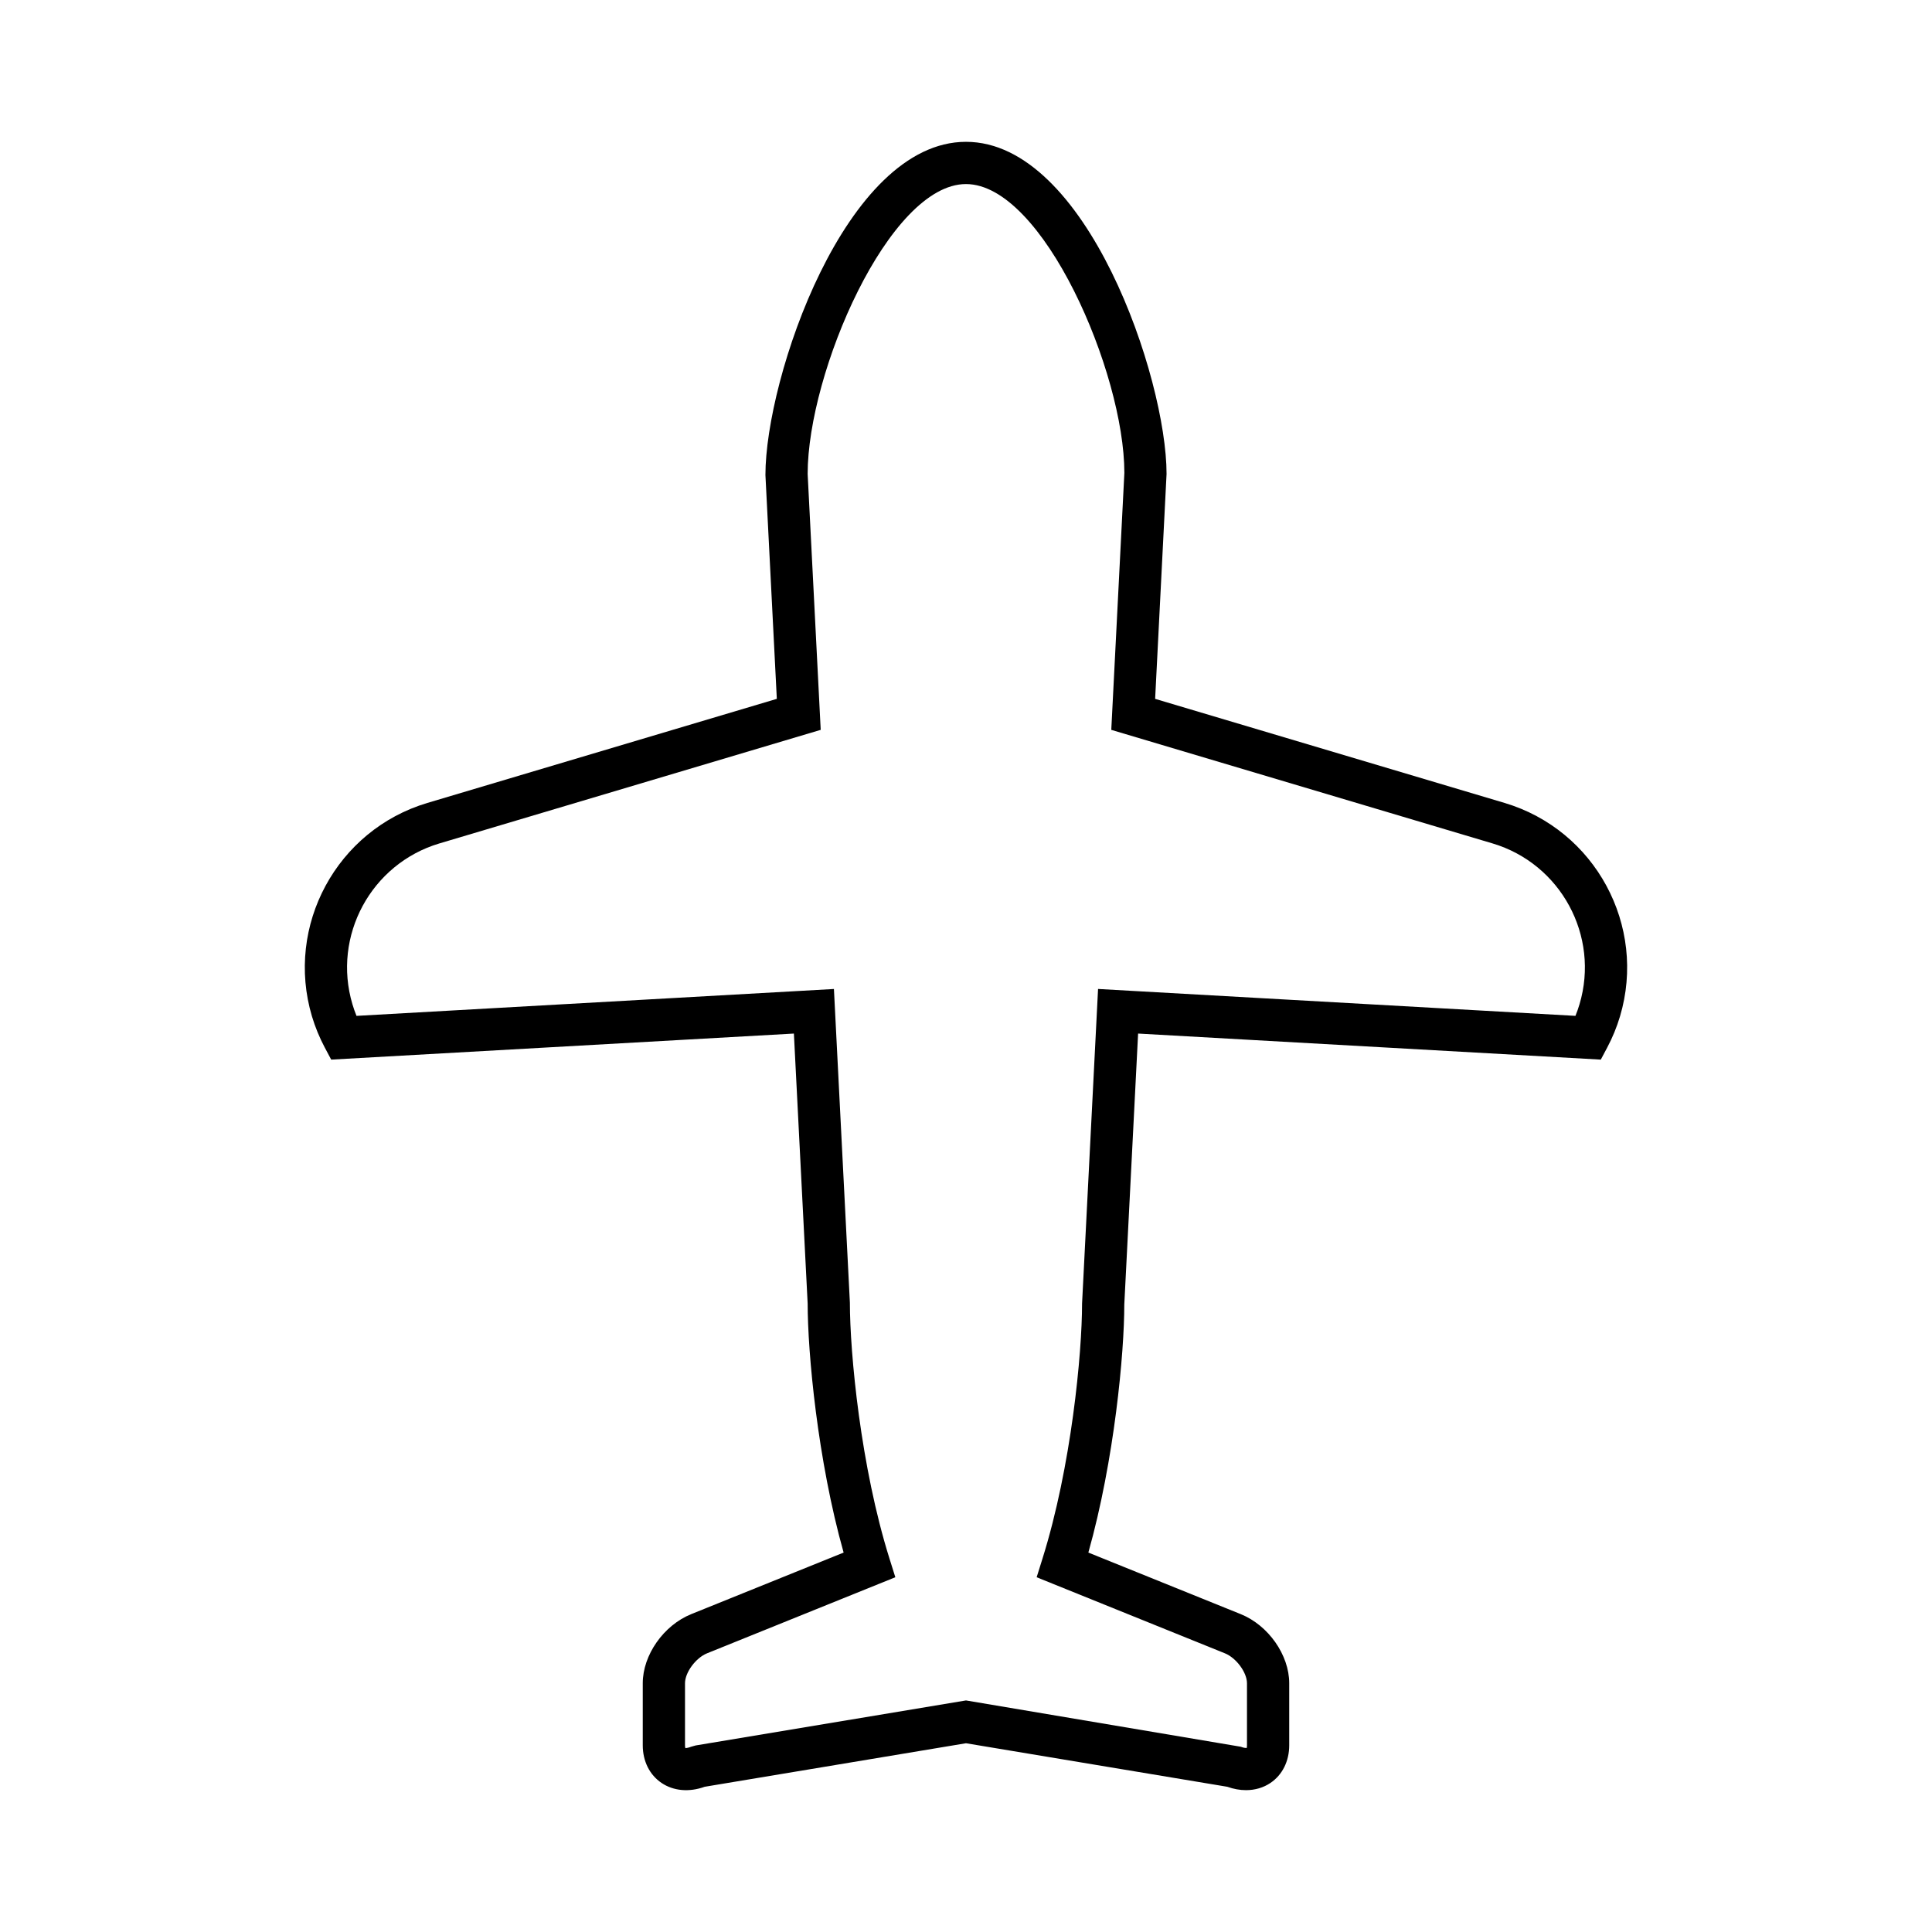
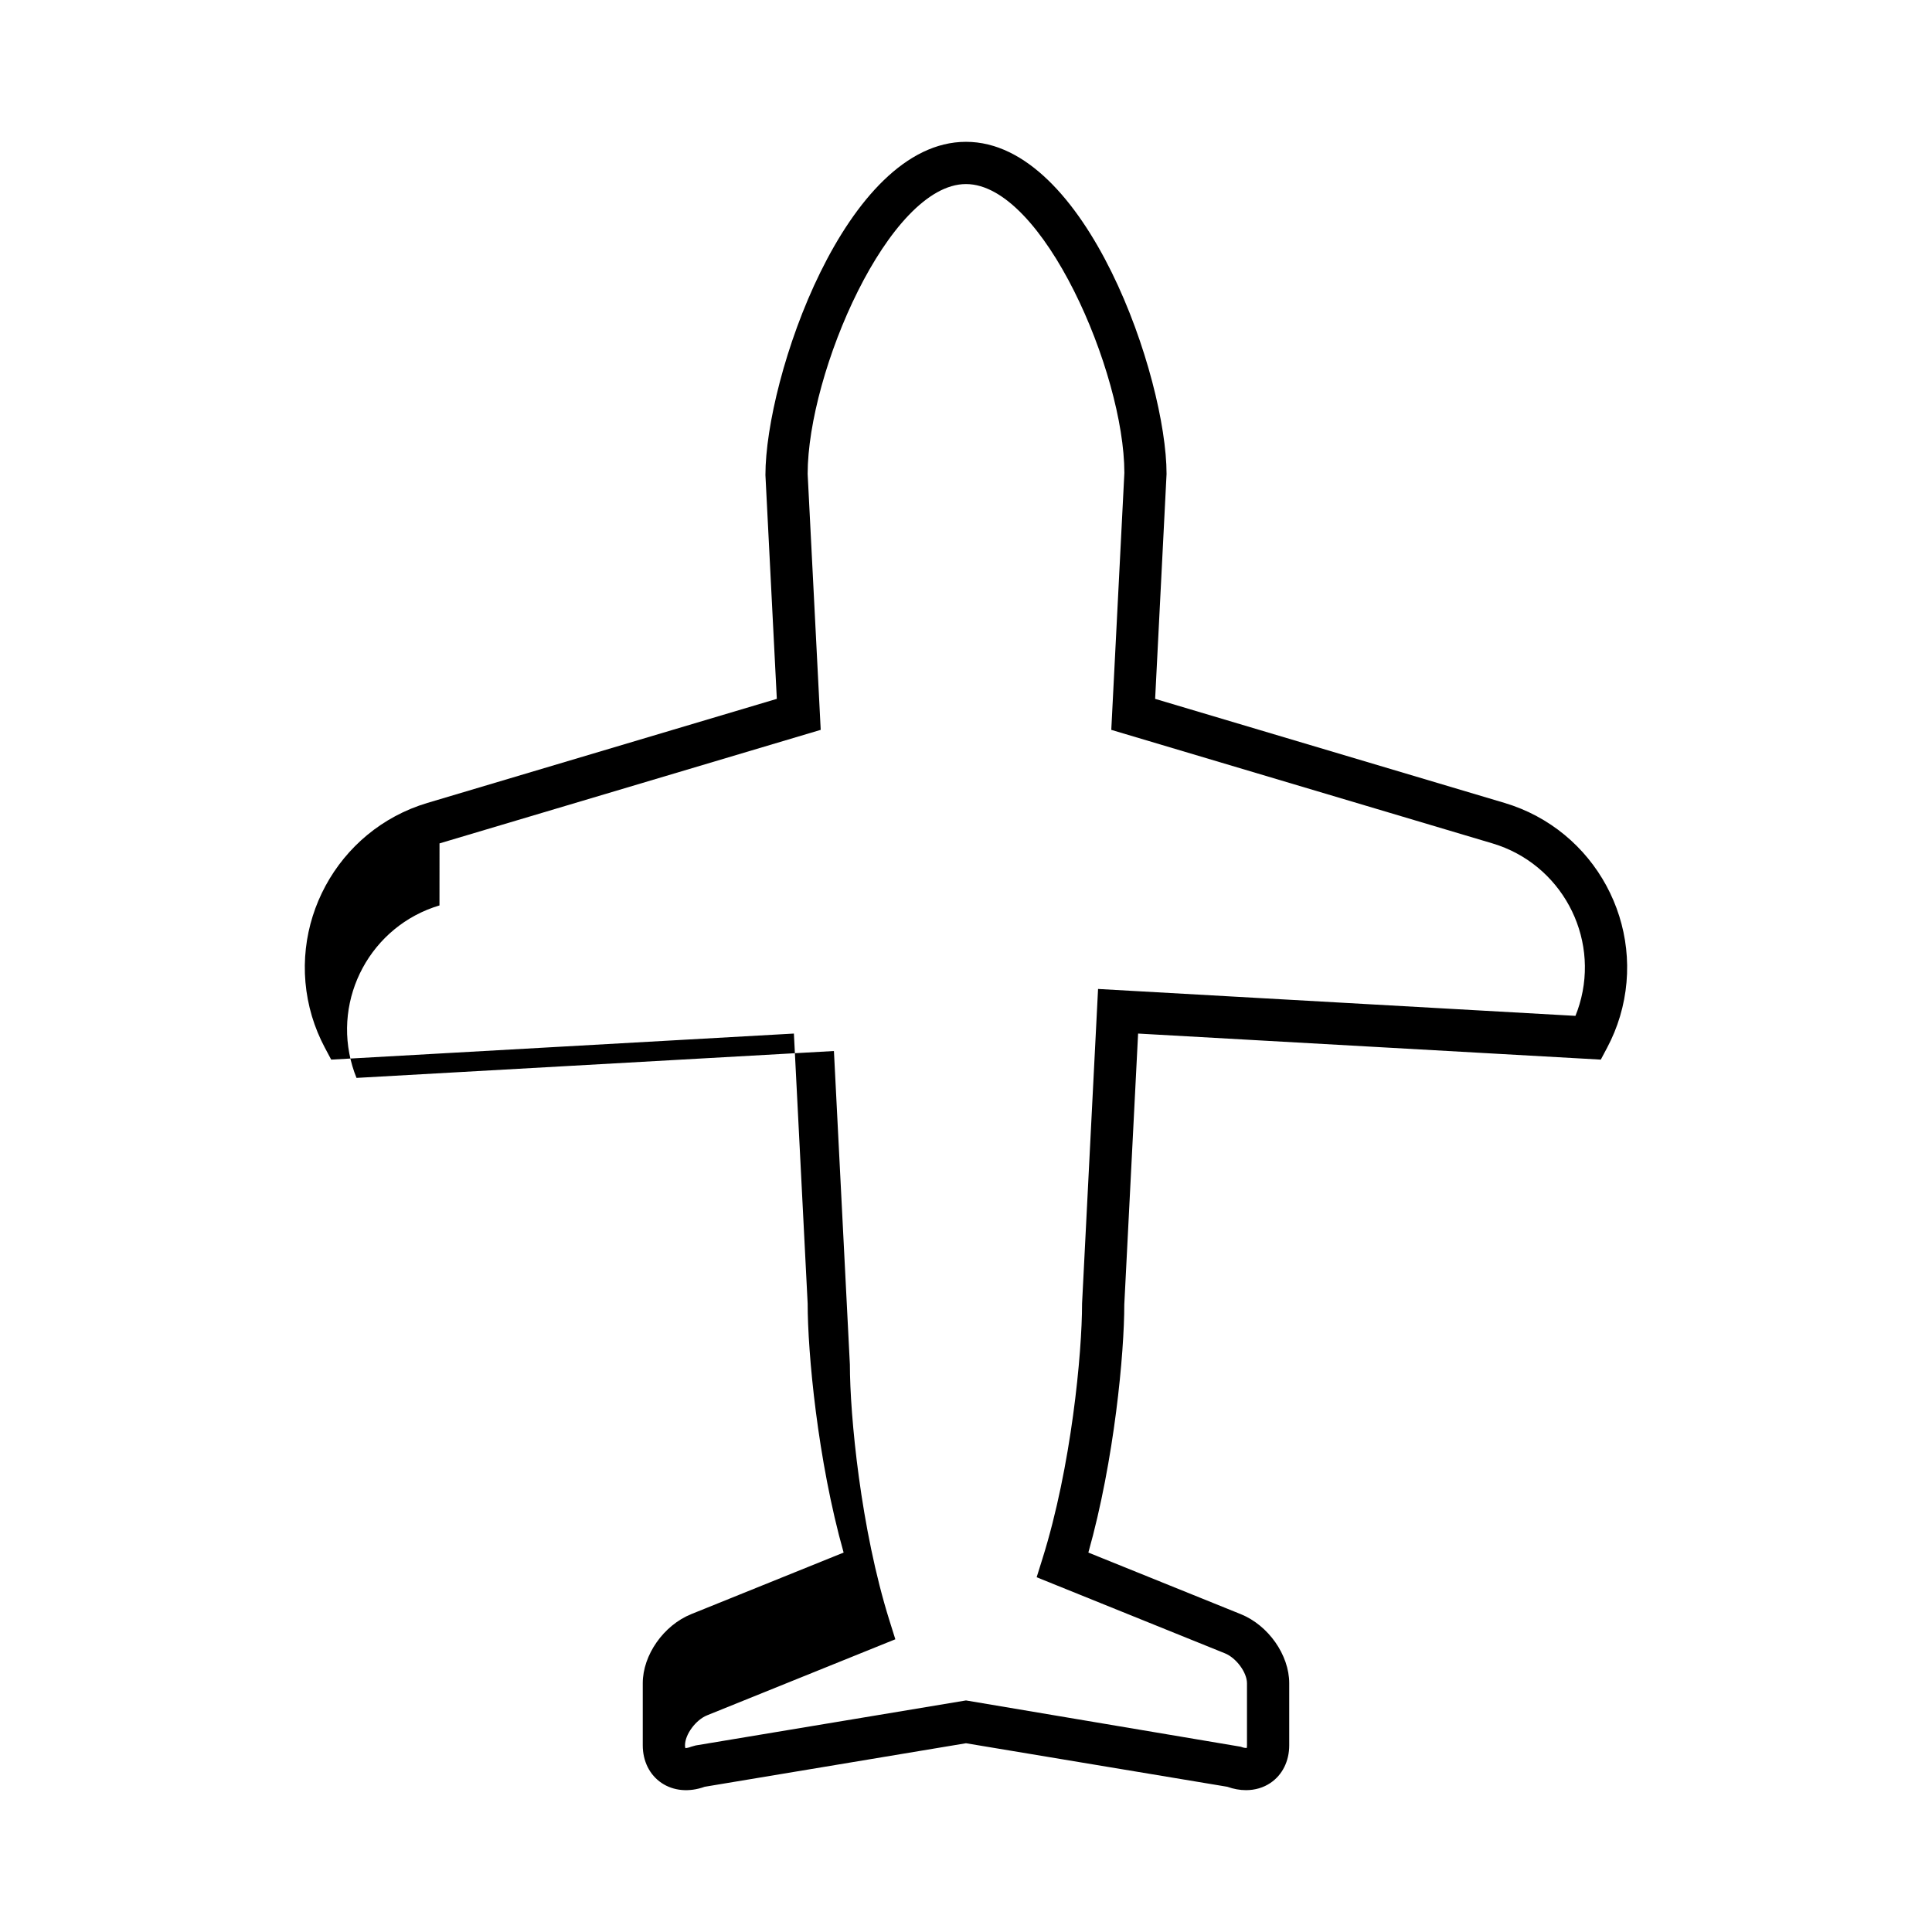
<svg xmlns="http://www.w3.org/2000/svg" fill="#000000" width="800px" height="800px" version="1.1" viewBox="144 144 512 512">
-   <path d="m230.09 421.65 1.68 3.16 122.62-6.906 3.648 71.547c0 12.988 2.617 41.449 9.531 65.996l-40.387 16.316c-7.324 2.961-12.844 10.836-12.844 18.312v16.438c0 4.211 1.809 7.848 4.969 9.977 3.176 2.144 7.316 2.512 11.441 1.023l69.254-11.535 69.25 11.535c1.668 0.598 3.34 0.895 4.949 0.895 2.371 0 4.602-0.641 6.492-1.918 3.156-2.129 4.965-5.766 4.965-9.977v-16.438c0-7.477-5.519-15.352-12.848-18.312l-40.383-16.316c6.914-24.547 9.531-52.992 9.523-65.711l3.66-71.832 122.62 6.906 1.68-3.16c1.41-2.652 2.559-5.449 3.41-8.305 7.156-24.031-6.57-49.406-30.602-56.562l-92.594-27.578 3.027-59.602c0-25.387-21.188-88.02-53.156-88.02-31.973 0-53.156 62.633-53.148 88.305l3.019 59.316-92.594 27.578c-24.027 7.16-37.754 32.531-30.602 56.562 0.859 2.856 2.008 5.652 3.418 8.305zm30.387-54.141 101.02-30.09-3.461-67.816c0-26.867 21.57-76.824 41.961-76.824 20.395 0 41.961 49.957 41.973 76.539l-3.469 68.102 101.02 30.09c18.113 5.394 28.461 24.523 23.066 42.633-0.309 1.035-0.668 2.062-1.078 3.07l-126.51-7.129-4.238 83.363c0 13.211-2.848 43.246-10.492 67.605l-1.543 4.934 49.891 20.16c3.008 1.215 5.848 5.07 5.848 7.934v16.438c0 0.43-0.074 0.676-0.012 0.68-0.168 0.047-0.727 0.07-1.633-0.297l-72.82-12.27-71.637 11.93-1.18 0.332c-0.965 0.391-1.535 0.34-1.523 0.406-0.035-0.055-0.125-0.305-0.125-0.785v-16.438c0-2.863 2.84-6.719 5.844-7.934l49.895-20.156-1.547-4.93c-7.644-24.359-10.492-54.395-10.5-67.887l-4.227-83.078-126.52 7.125c-0.41-1.008-0.77-2.031-1.078-3.07-5.394-18.113 4.953-37.238 23.066-42.637z" />
+   <path d="m230.09 421.65 1.68 3.16 122.62-6.906 3.648 71.547c0 12.988 2.617 41.449 9.531 65.996l-40.387 16.316c-7.324 2.961-12.844 10.836-12.844 18.312v16.438c0 4.211 1.809 7.848 4.969 9.977 3.176 2.144 7.316 2.512 11.441 1.023l69.254-11.535 69.25 11.535c1.668 0.598 3.34 0.895 4.949 0.895 2.371 0 4.602-0.641 6.492-1.918 3.156-2.129 4.965-5.766 4.965-9.977v-16.438c0-7.477-5.519-15.352-12.848-18.312l-40.383-16.316c6.914-24.547 9.531-52.992 9.523-65.711l3.66-71.832 122.62 6.906 1.68-3.16c1.41-2.652 2.559-5.449 3.41-8.305 7.156-24.031-6.57-49.406-30.602-56.562l-92.594-27.578 3.027-59.602c0-25.387-21.188-88.02-53.156-88.02-31.973 0-53.156 62.633-53.148 88.305l3.019 59.316-92.594 27.578c-24.027 7.16-37.754 32.531-30.602 56.562 0.859 2.856 2.008 5.652 3.418 8.305zm30.387-54.141 101.02-30.09-3.461-67.816c0-26.867 21.57-76.824 41.961-76.824 20.395 0 41.961 49.957 41.973 76.539l-3.469 68.102 101.02 30.09c18.113 5.394 28.461 24.523 23.066 42.633-0.309 1.035-0.668 2.062-1.078 3.07l-126.51-7.129-4.238 83.363c0 13.211-2.848 43.246-10.492 67.605l-1.543 4.934 49.891 20.16c3.008 1.215 5.848 5.07 5.848 7.934v16.438c0 0.43-0.074 0.676-0.012 0.68-0.168 0.047-0.727 0.07-1.633-0.297l-72.82-12.27-71.637 11.93-1.18 0.332c-0.965 0.391-1.535 0.34-1.523 0.406-0.035-0.055-0.125-0.305-0.125-0.785c0-2.863 2.84-6.719 5.844-7.934l49.895-20.156-1.547-4.93c-7.644-24.359-10.492-54.395-10.5-67.887l-4.227-83.078-126.52 7.125c-0.41-1.008-0.77-2.031-1.078-3.07-5.394-18.113 4.953-37.238 23.066-42.637z" />
</svg>